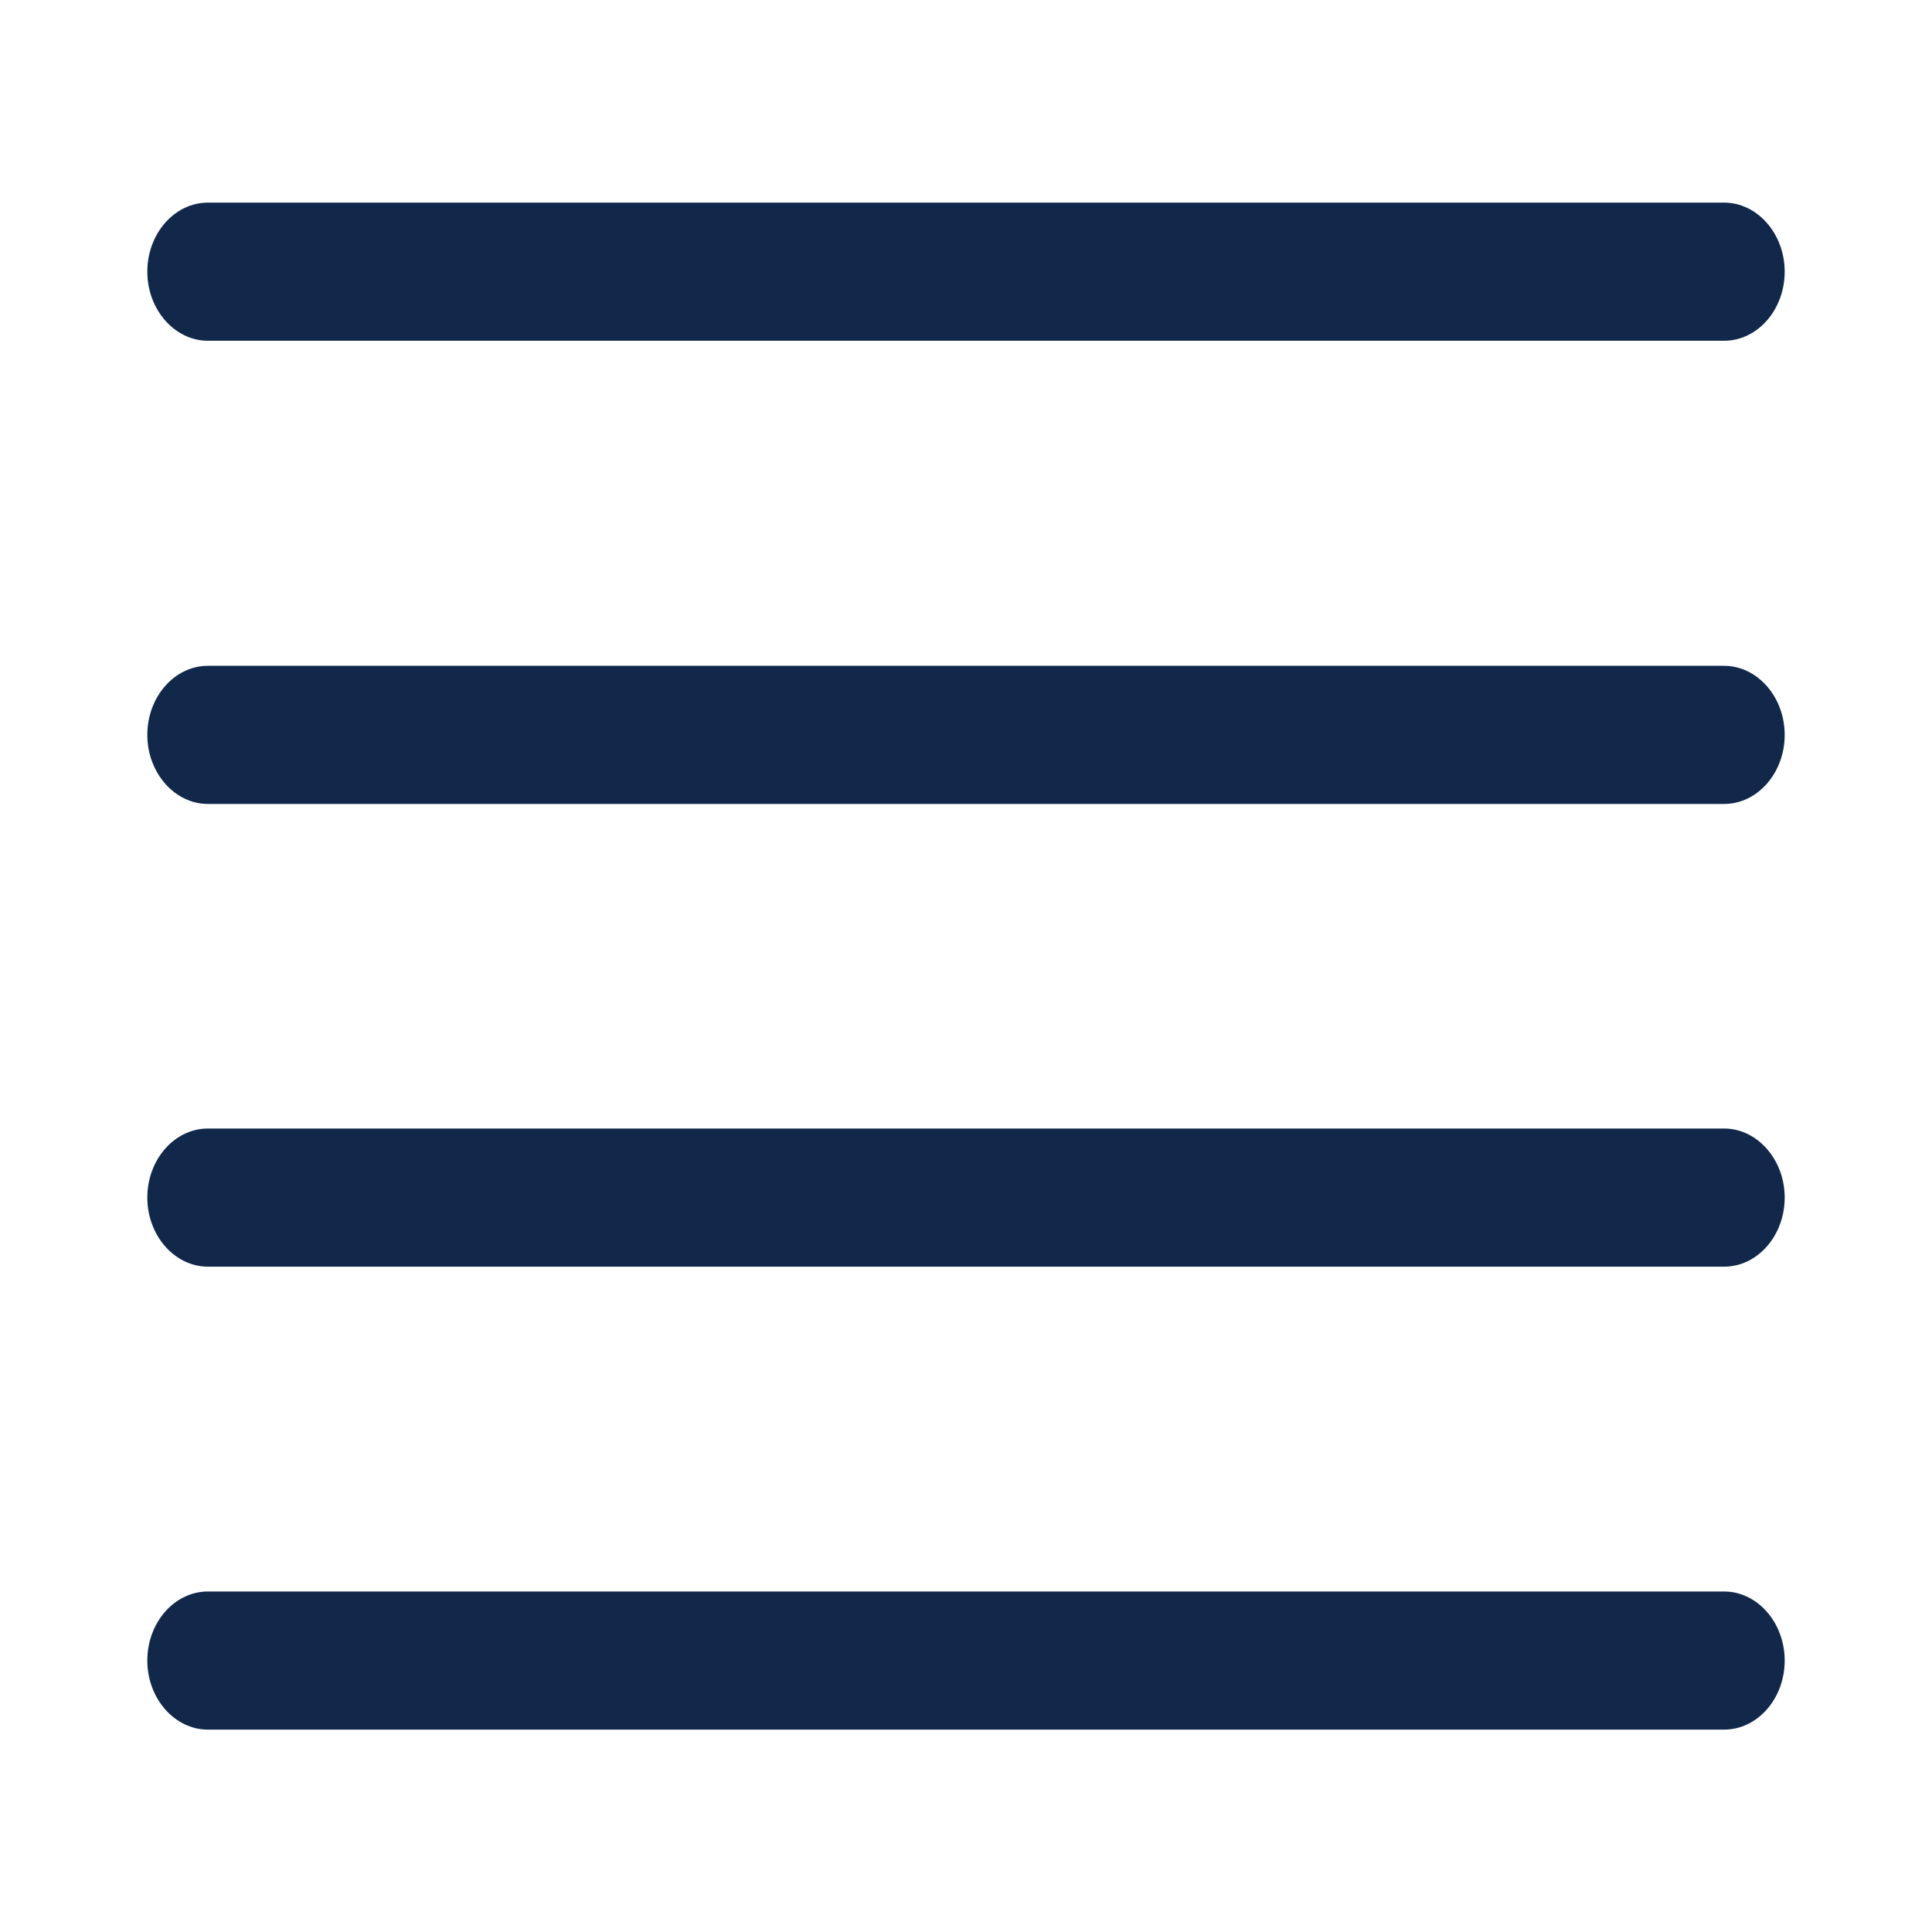
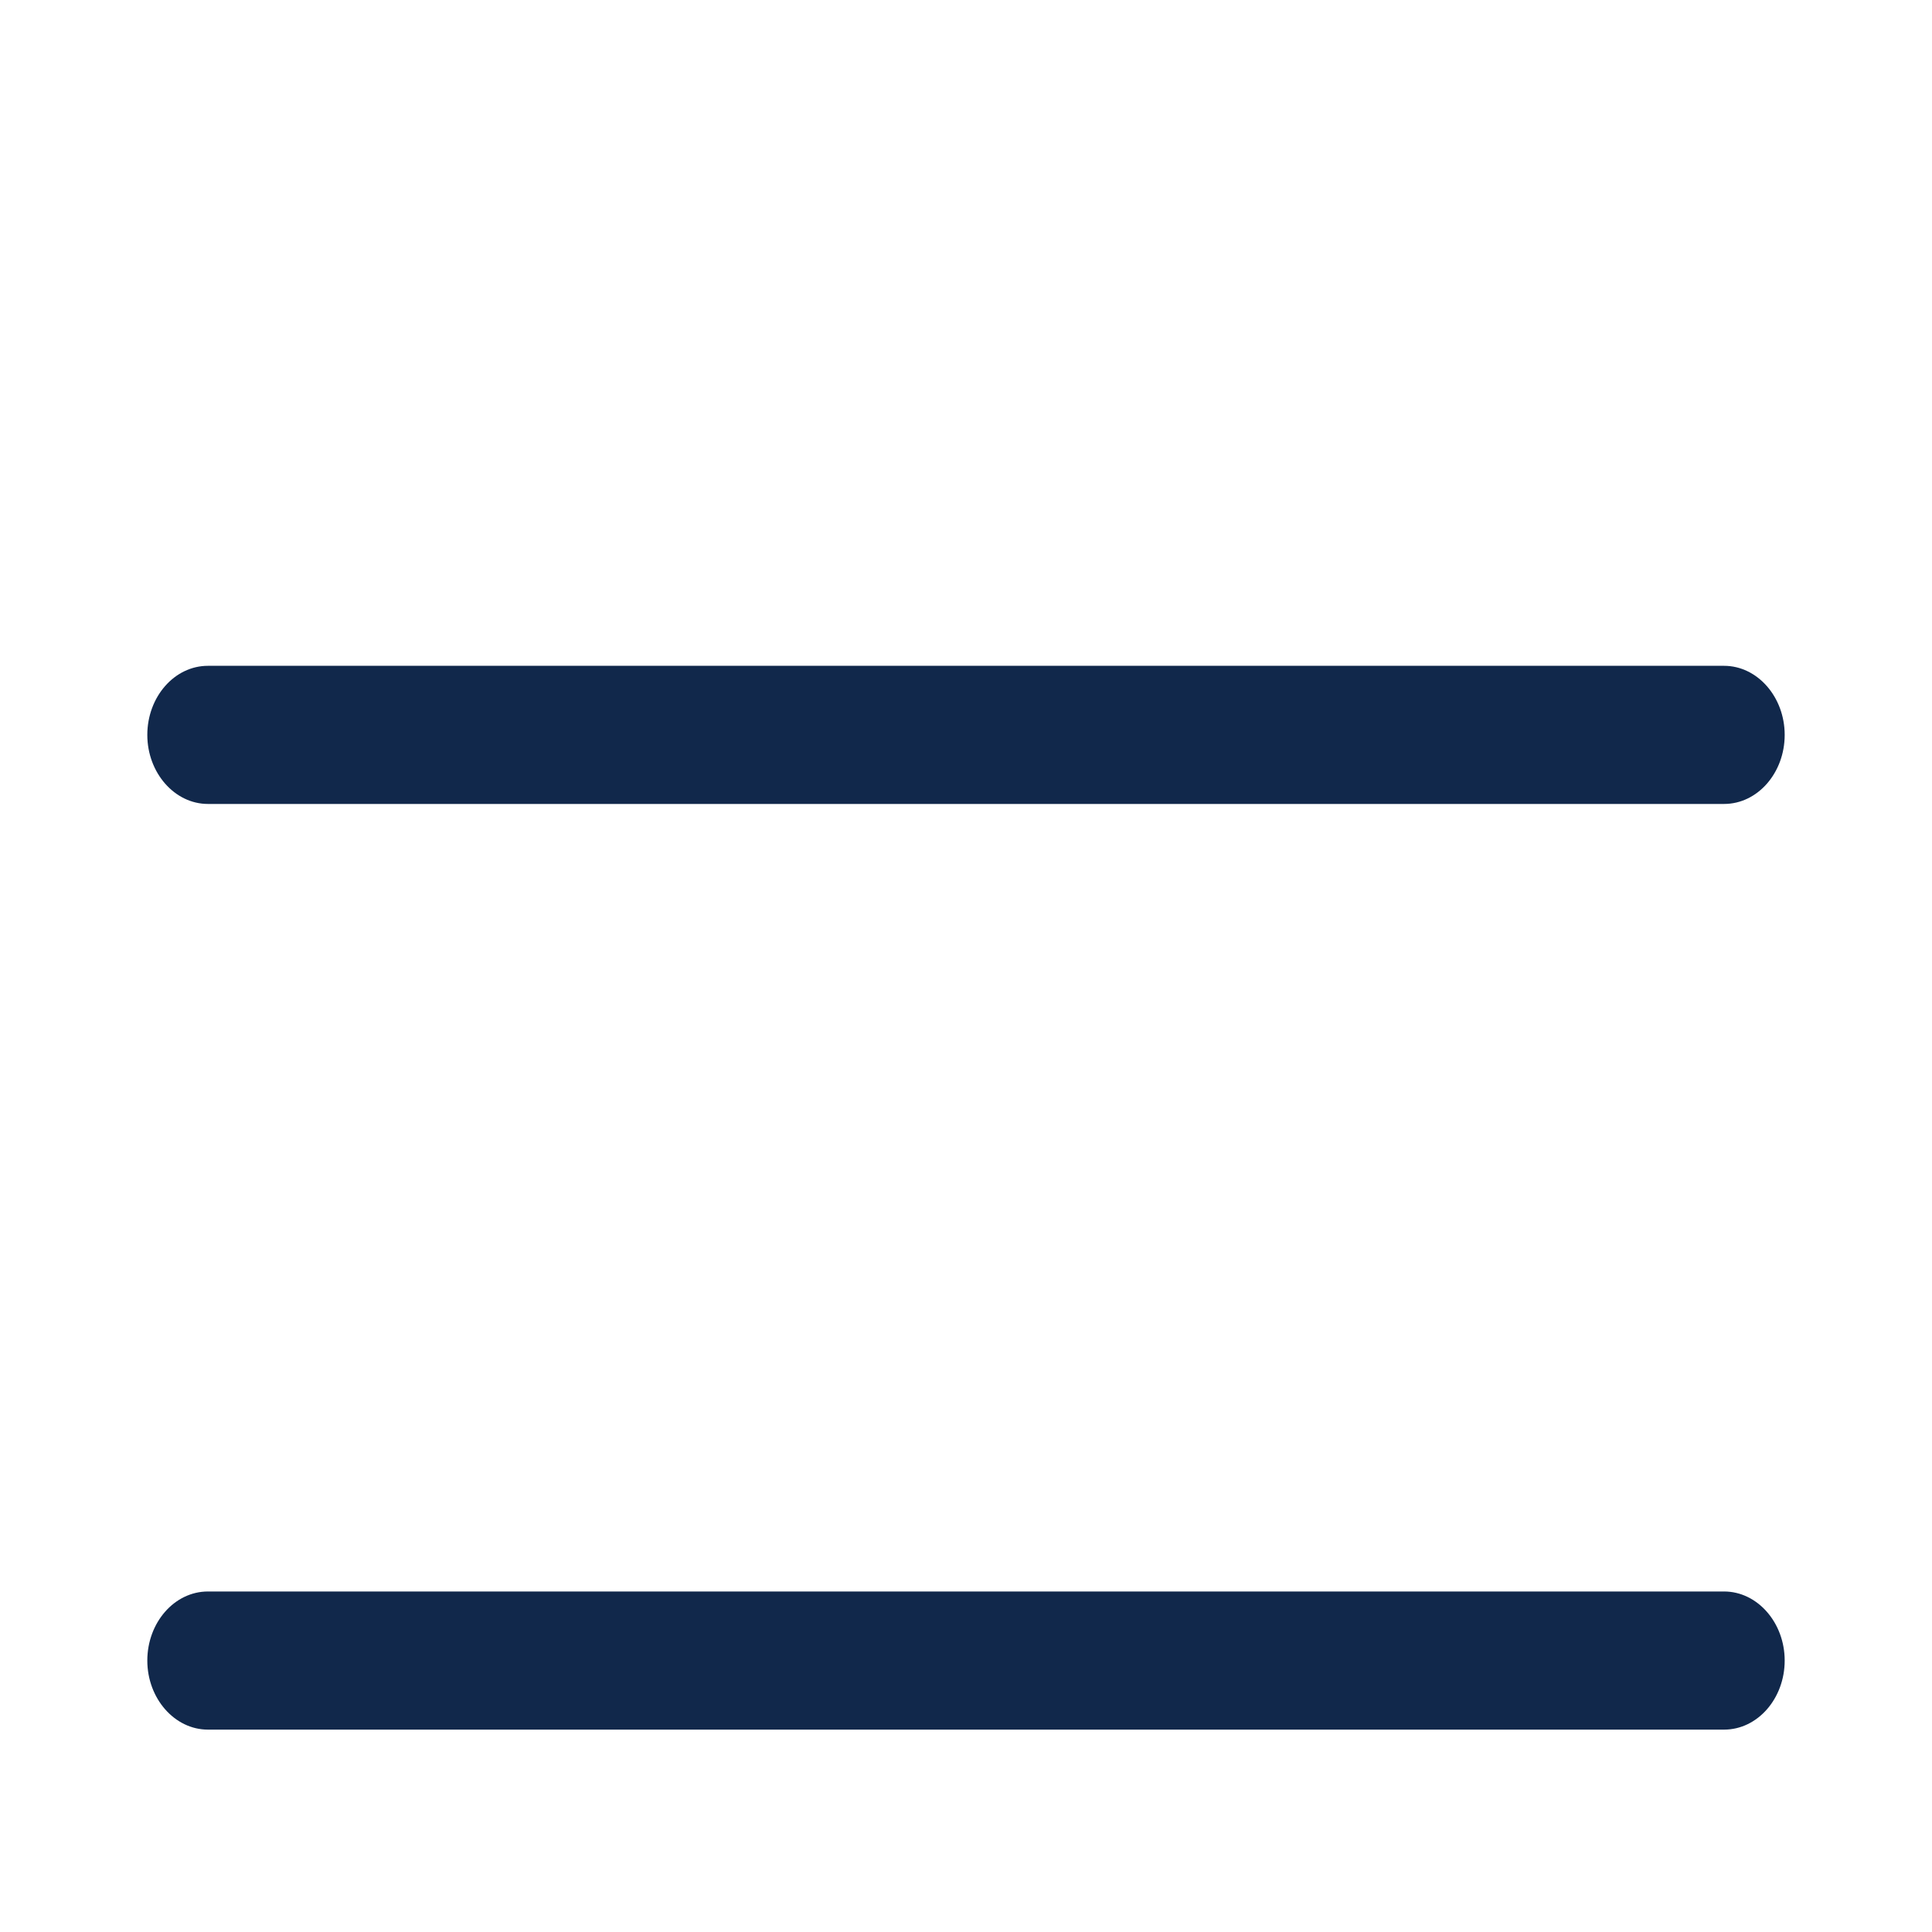
<svg xmlns="http://www.w3.org/2000/svg" id="Camada_1" data-name="Camada 1" version="1.1" viewBox="0 0 800 800">
  <defs>
    <style>
      .cls-1 {
        fill: #11284b;
        stroke-width: 0px;
      }
    </style>
  </defs>
-   <path class="cls-1" d="M714.1,141.1H86.1c-13.8,0-25.1-12.9-25.1-28.6s11.2-28.6,25.1-28.6h627.8c13.8,0,25.1,12.9,25.1,28.6s-11.2,28.6-25.1,28.6h.1Z" />
  <path class="cls-1" d="M714.1,332.9H86.1c-13.8,0-25.1-12.9-25.1-28.6s11.2-28.6,25.1-28.6h627.8c13.8,0,25.1,12.9,25.1,28.6s-11.2,28.6-25.1,28.6h.1Z" />
-   <path class="cls-1" d="M714.1,524.5H86.1c-13.8,0-25.1-12.9-25.1-28.6s11.2-28.6,25.1-28.6h627.8c13.8,0,25.1,12.9,25.1,28.6s-11.2,28.6-25.1,28.6h.1Z" />
  <path class="cls-1" d="M714.1,716.2H86.1c-13.8,0-25.1-12.9-25.1-28.6s11.2-28.6,25.1-28.6h627.8c13.8,0,25.1,12.9,25.1,28.6s-11.2,28.6-25.1,28.6h.1Z" />
</svg>